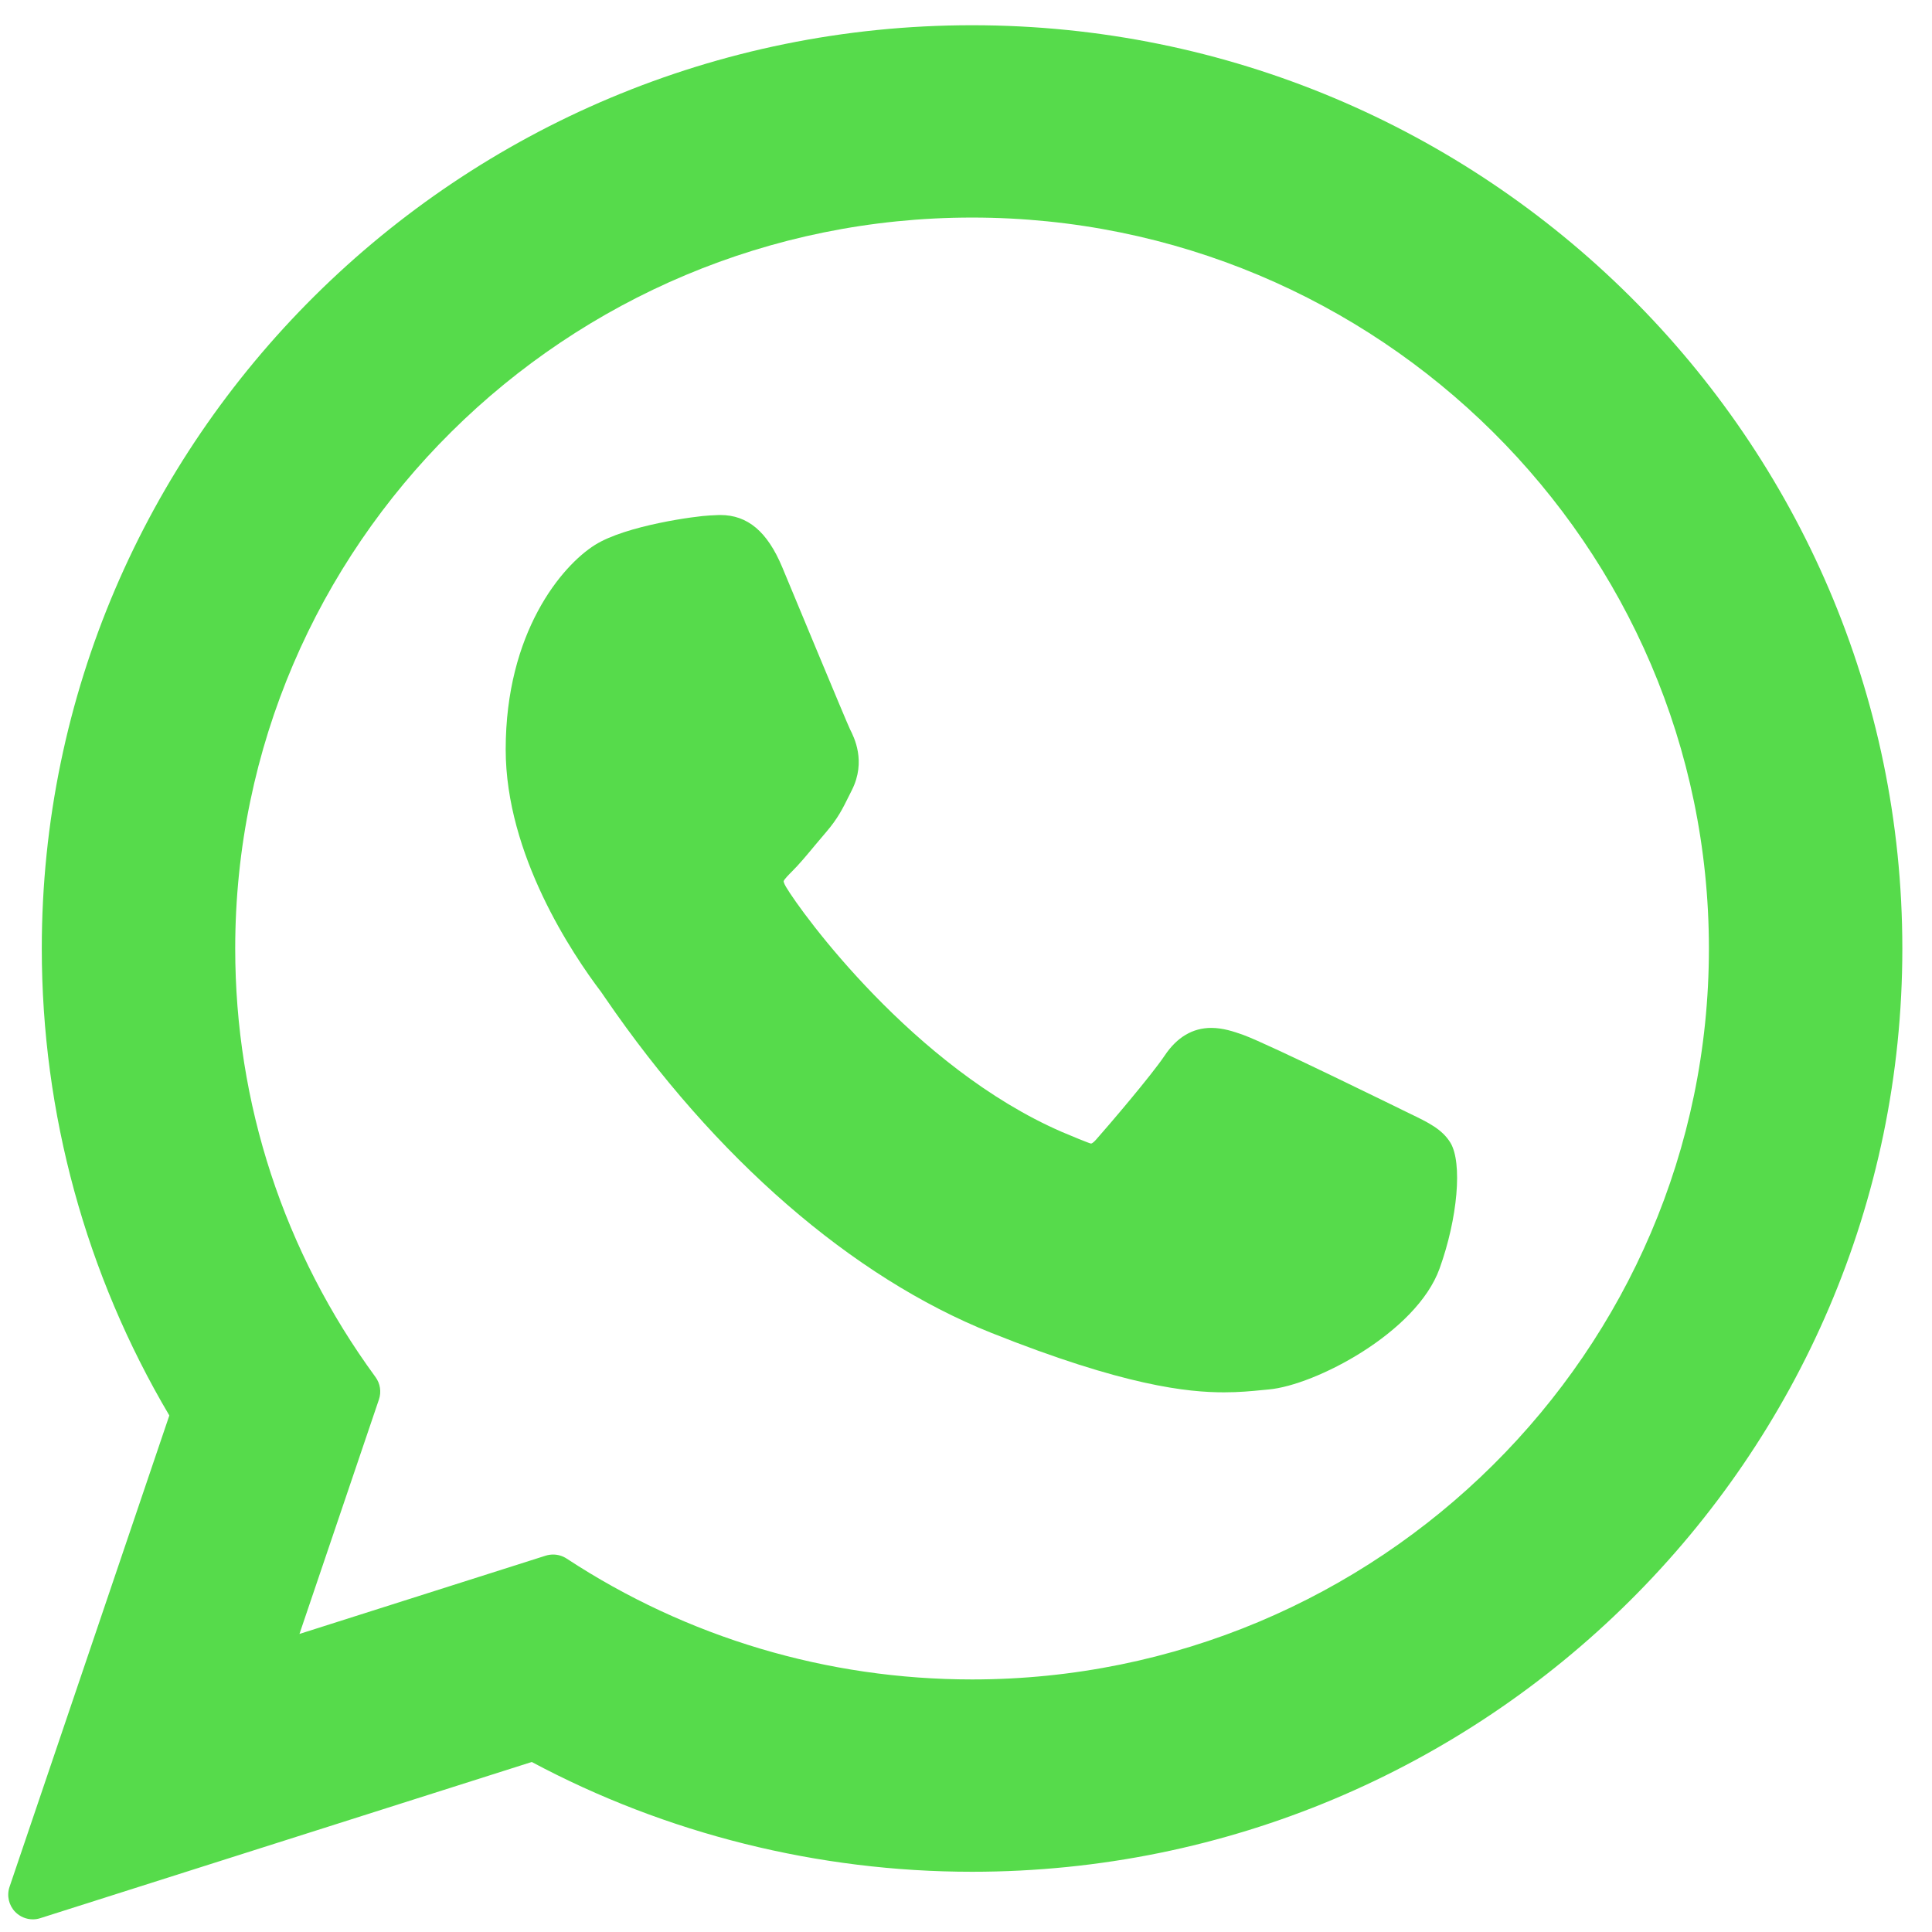
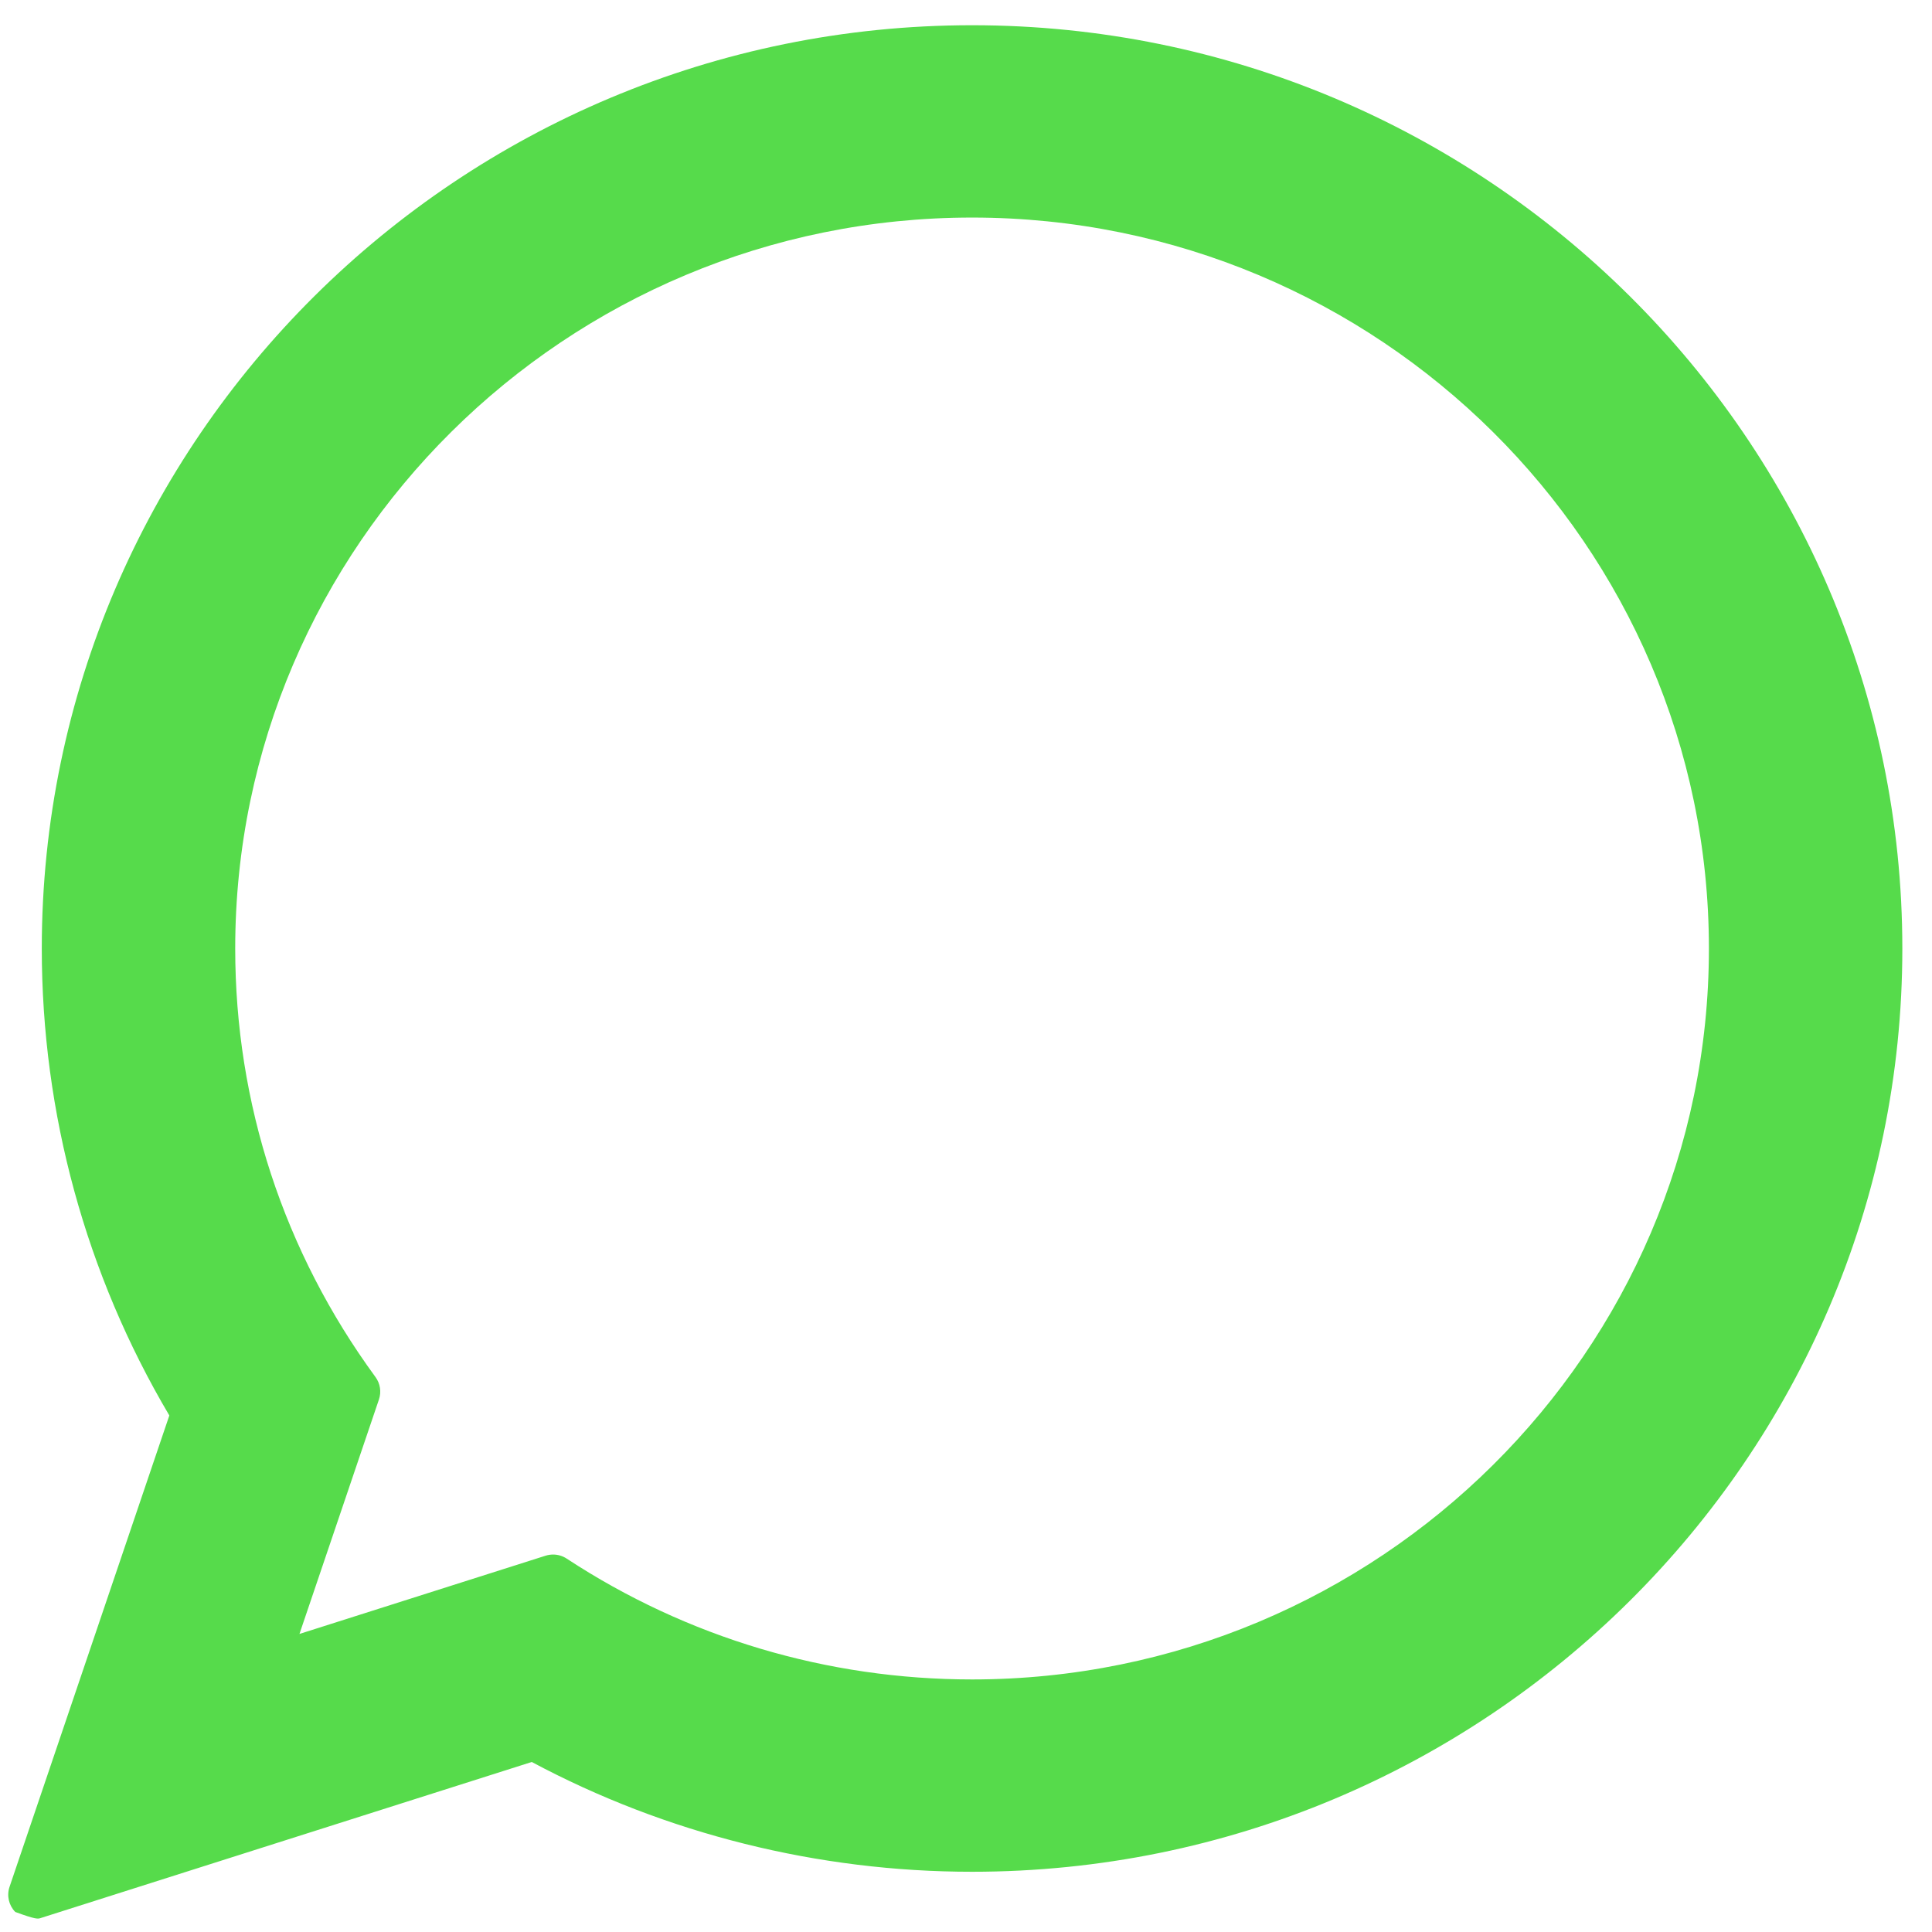
<svg xmlns="http://www.w3.org/2000/svg" width="51" height="51" viewBox="0 0 51 51" fill="none">
-   <path d="M37.215 29.396C37.117 29.349 33.472 27.554 32.824 27.321C32.56 27.226 32.277 27.134 31.975 27.134C31.483 27.134 31.07 27.379 30.747 27.861C30.383 28.402 29.281 29.69 28.941 30.075C28.896 30.126 28.835 30.187 28.799 30.187C28.766 30.187 28.202 29.954 28.031 29.88C24.121 28.182 21.153 24.097 20.746 23.408C20.688 23.309 20.686 23.264 20.685 23.264C20.699 23.212 20.831 23.08 20.899 23.012C21.097 22.816 21.312 22.557 21.52 22.306C21.619 22.188 21.718 22.069 21.815 21.957C22.117 21.605 22.251 21.333 22.407 21.017L22.489 20.853C22.869 20.097 22.544 19.459 22.439 19.253C22.353 19.08 20.814 15.366 20.65 14.975C20.257 14.034 19.737 13.595 19.014 13.595C18.947 13.595 19.014 13.595 18.733 13.607C18.39 13.621 16.526 13.867 15.702 14.387C14.828 14.938 13.349 16.695 13.349 19.784C13.349 22.565 15.113 25.19 15.871 26.189C15.89 26.214 15.924 26.265 15.974 26.339C18.876 30.576 22.493 33.716 26.16 35.181C29.69 36.591 31.361 36.754 32.312 36.754H32.312C32.711 36.754 33.031 36.723 33.313 36.695L33.492 36.678C34.711 36.57 37.391 35.181 38.001 33.487C38.481 32.153 38.607 30.695 38.288 30.166C38.069 29.806 37.692 29.625 37.215 29.396Z" fill="#56DB4B" />
-   <path d="M25.661 0.666C12.12 0.666 1.103 11.6 1.103 25.039C1.103 29.386 2.266 33.641 4.47 37.365L0.252 49.808C0.173 50.04 0.232 50.296 0.403 50.471C0.527 50.597 0.695 50.666 0.867 50.666C0.932 50.666 0.999 50.656 1.063 50.635L14.037 46.512C17.587 48.409 21.6 49.41 25.661 49.41C39.202 49.411 50.217 38.478 50.217 25.039C50.217 11.6 39.202 0.666 25.661 0.666ZM25.661 44.333C21.84 44.333 18.139 43.23 14.957 41.142C14.85 41.072 14.726 41.036 14.601 41.036C14.535 41.036 14.469 41.046 14.404 41.066L7.905 43.132L10.003 36.943C10.071 36.742 10.037 36.521 9.912 36.351C7.489 33.04 6.209 29.129 6.209 25.039C6.209 14.399 14.935 5.743 25.661 5.743C36.386 5.743 45.111 14.399 45.111 25.039C45.111 35.678 36.386 44.333 25.661 44.333Z" fill="#56DB4B" />
+   <path d="M25.661 0.666C12.12 0.666 1.103 11.6 1.103 25.039C1.103 29.386 2.266 33.641 4.47 37.365L0.252 49.808C0.173 50.04 0.232 50.296 0.403 50.471C0.932 50.666 0.999 50.656 1.063 50.635L14.037 46.512C17.587 48.409 21.6 49.41 25.661 49.41C39.202 49.411 50.217 38.478 50.217 25.039C50.217 11.6 39.202 0.666 25.661 0.666ZM25.661 44.333C21.84 44.333 18.139 43.23 14.957 41.142C14.85 41.072 14.726 41.036 14.601 41.036C14.535 41.036 14.469 41.046 14.404 41.066L7.905 43.132L10.003 36.943C10.071 36.742 10.037 36.521 9.912 36.351C7.489 33.04 6.209 29.129 6.209 25.039C6.209 14.399 14.935 5.743 25.661 5.743C36.386 5.743 45.111 14.399 45.111 25.039C45.111 35.678 36.386 44.333 25.661 44.333Z" fill="#56DB4B" />
</svg>